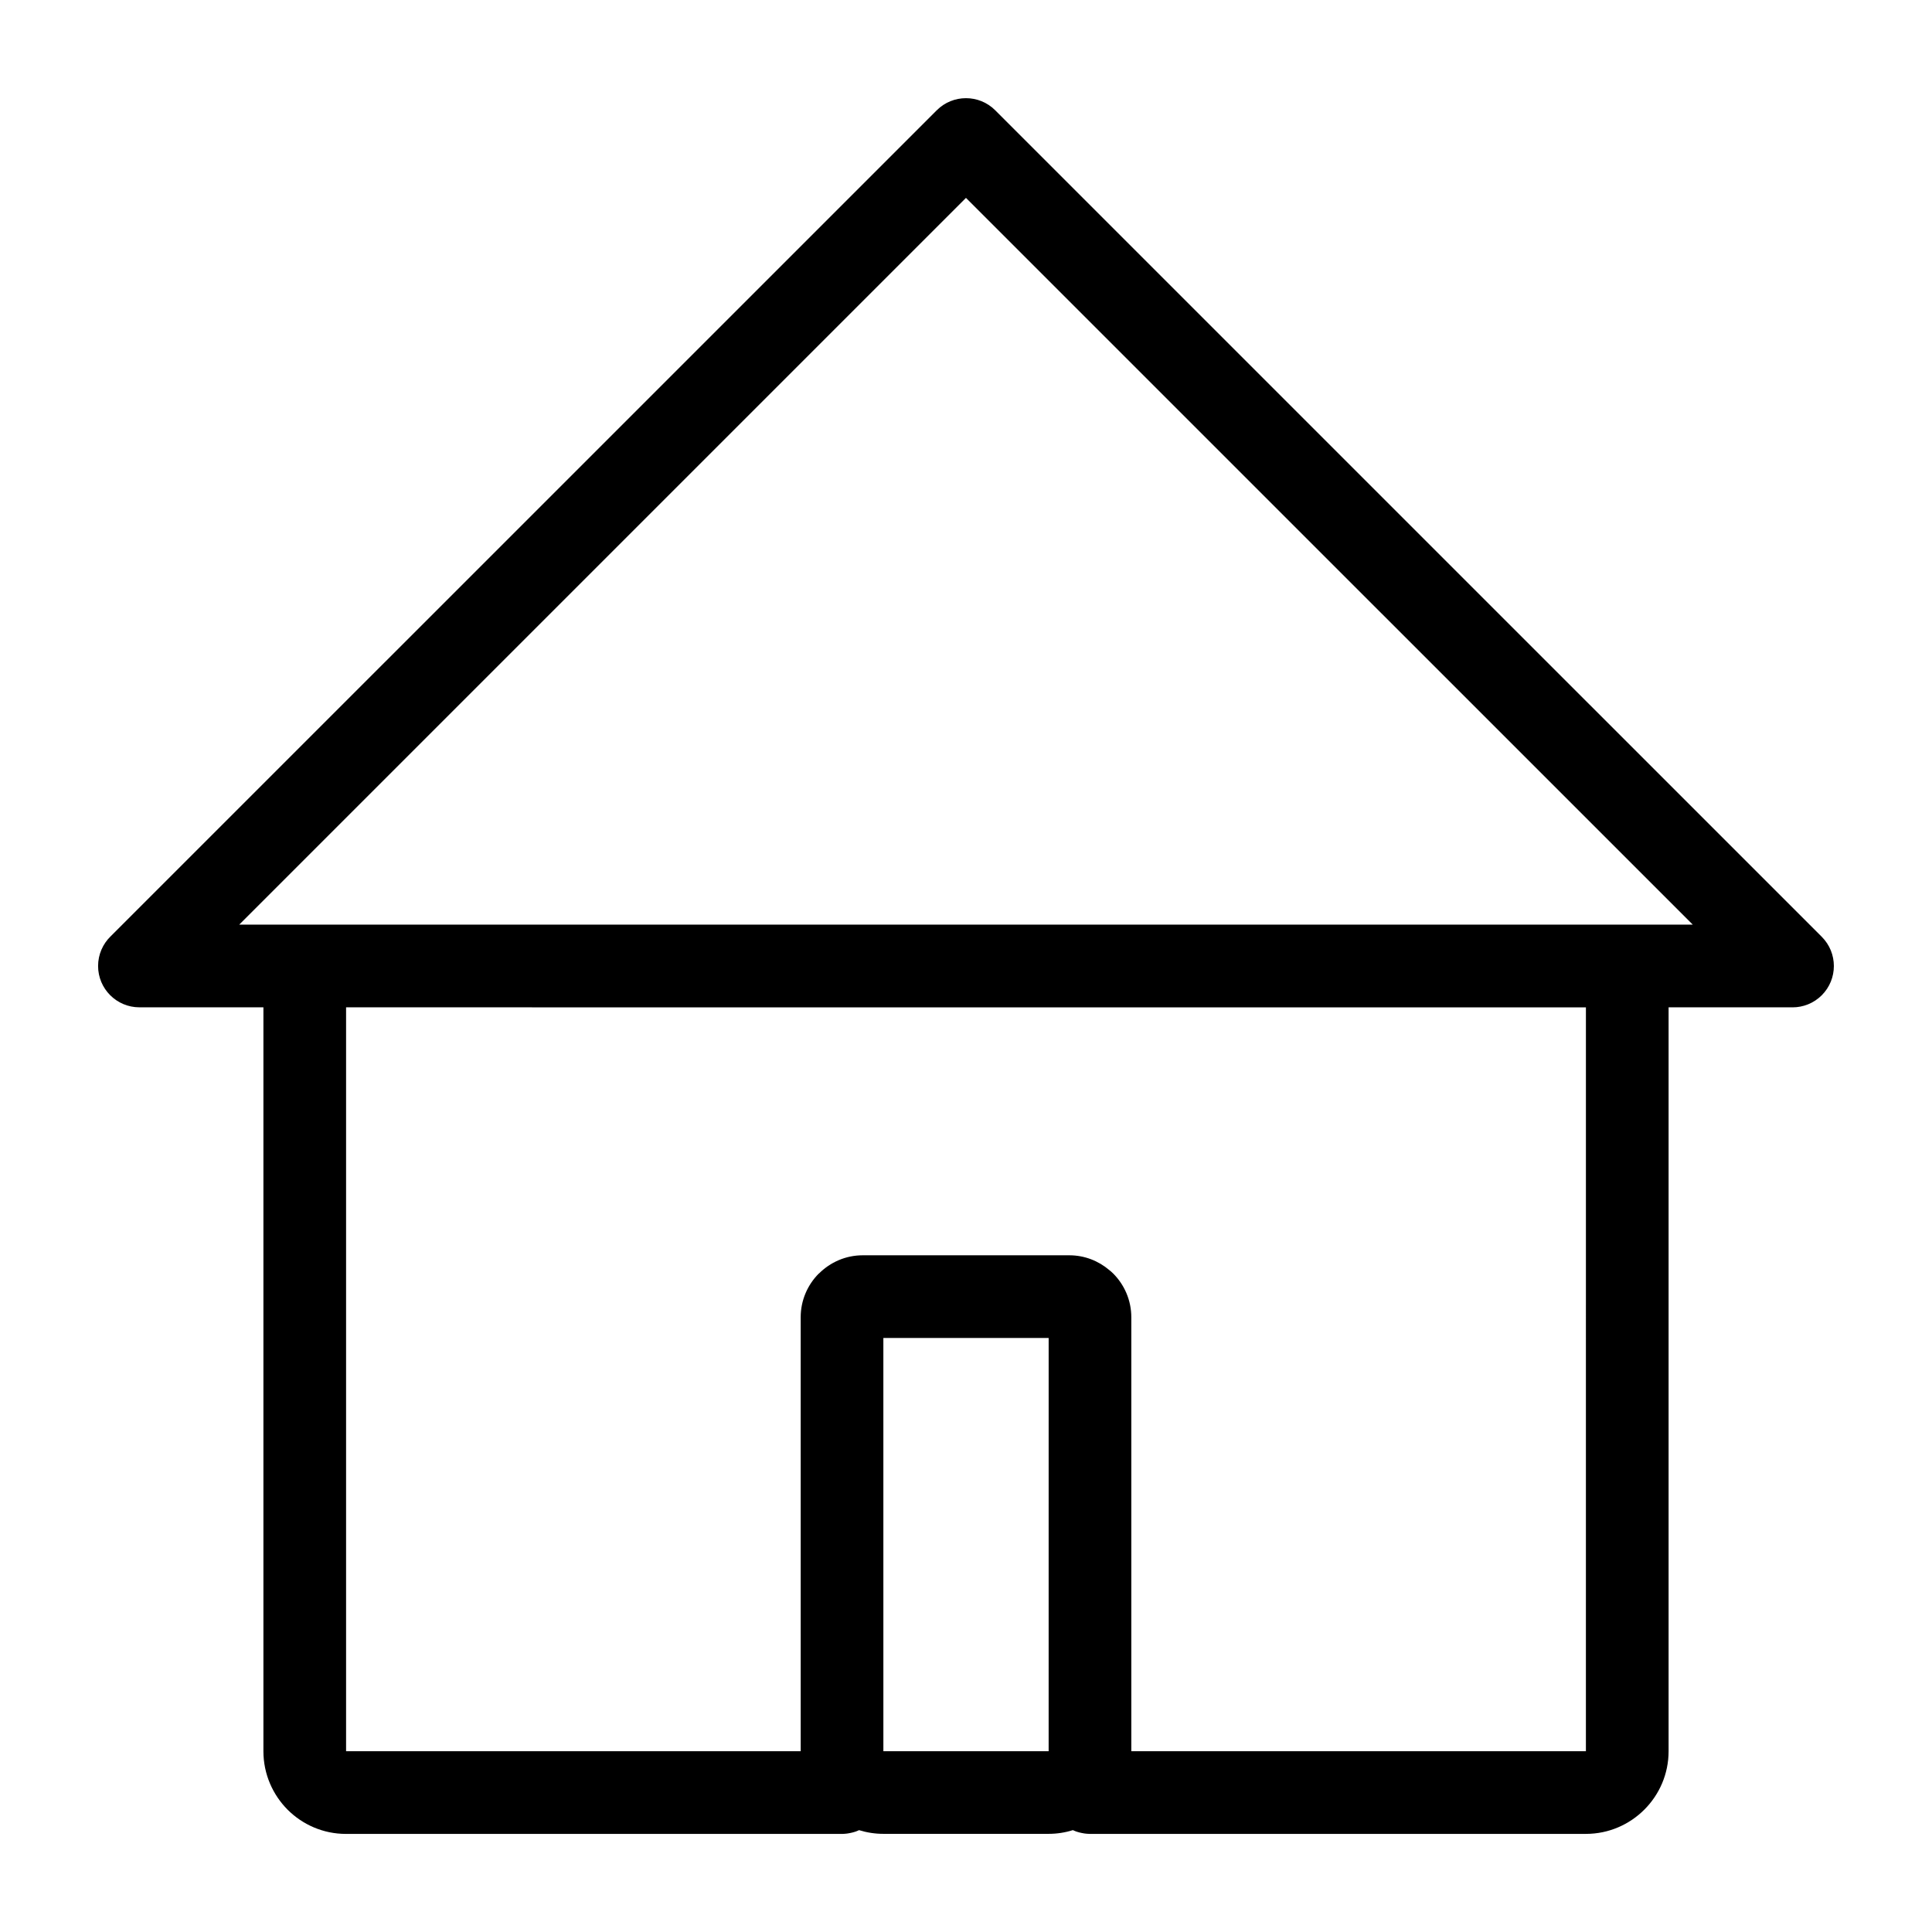
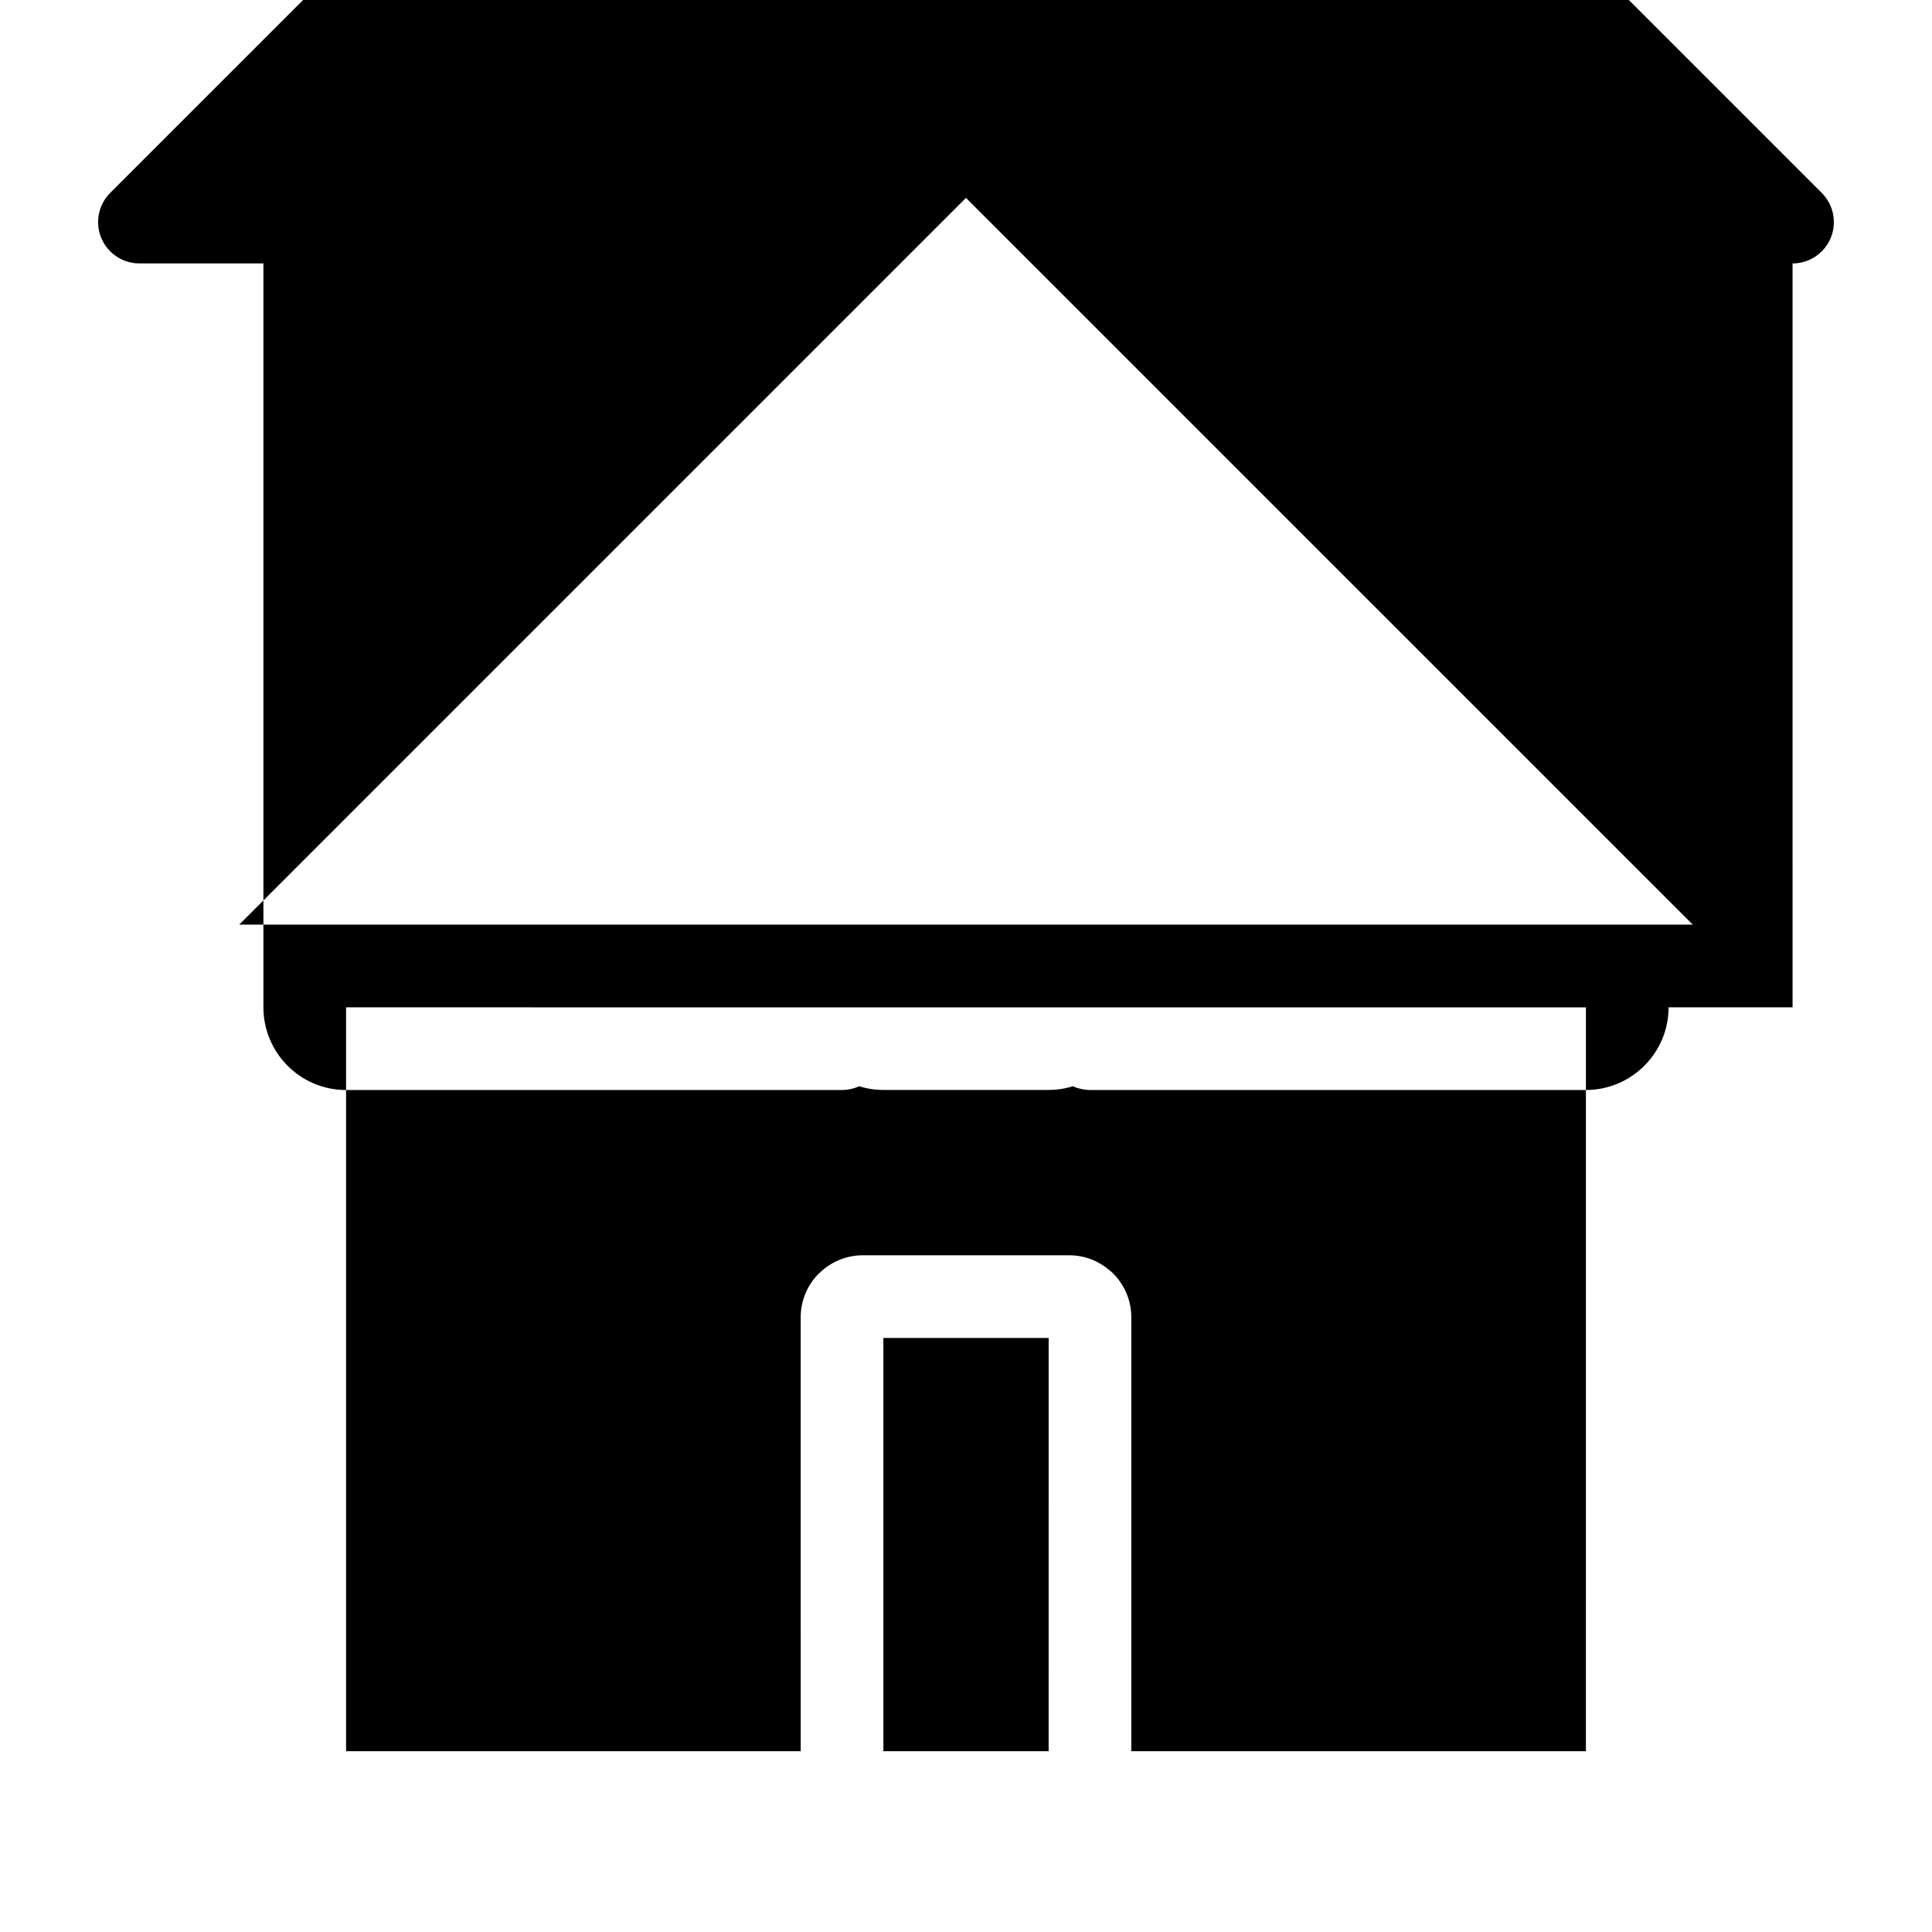
<svg xmlns="http://www.w3.org/2000/svg" fill="#000000" width="800px" height="800px" version="1.1" viewBox="144 144 512 512">
-   <path d="m619.05 410.95h-32.855v197.14c0 6.039-2.461 11.516-6.426 15.477-3.965 3.969-9.445 6.43-15.477 6.43h-131.51l-0.074-0.004h-0.129l-0.02-0.004-0.078-0.004-0.148-0.008h-0.039l-0.035-0.004-0.148-0.008-0.074-0.008-0.016-0.004-0.129-0.008-0.371-0.039-0.055-0.008-0.02-0.004-0.145-0.02-0.074-0.012-0.07-0.016-0.07-0.012-0.074-0.012-0.07-0.012-0.02-0.004-0.051-0.012-0.148-0.023-0.211-0.047-0.074-0.016-0.051-0.012-0.016-0.004-0.074-0.016-0.211-0.047-0.211-0.059-0.016-0.004-0.051-0.016-0.211-0.059h-0.004l-0.066-0.02-0.07-0.02-0.07-0.023-0.055-0.016-0.016-0.008-0.07-0.023-0.133-0.047-0.035-0.012-0.031-0.012-0.199-0.082-0.02-0.008-0.047-0.02-0.133-0.055-0.062-0.031h-0.004l-0.062-0.027-0.133-0.055-0.047-0.02-0.016-0.008c-2.023 0.641-4.184 0.984-6.418 0.984h-43.809c-2.234 0-4.394-0.344-6.43-0.977l-0.016 0.008-0.047 0.02-0.133 0.055-0.062 0.027-0.066 0.031-0.133 0.055-0.047 0.02-0.02 0.008-0.199 0.082-0.031 0.012-0.035 0.012-0.066 0.023-0.07 0.023-0.066 0.023-0.016 0.008-0.055 0.016-0.07 0.023-0.07 0.02-0.066 0.02h-0.004l-0.211 0.059-0.051 0.016-0.02 0.004-0.211 0.059-0.141 0.031-0.074 0.016-0.07 0.016-0.016 0.004-0.055 0.012-0.07 0.016-0.074 0.016-0.07 0.016h-0.004l-0.074 0.016-0.141 0.023-0.055 0.012-0.02 0.004-0.074 0.012-0.07 0.012-0.074 0.012-0.07 0.016-0.074 0.012-0.145 0.02-0.02 0.004-0.055 0.008-0.371 0.039-0.074 0.004-0.055 0.004-0.02 0.004-0.074 0.008-0.148 0.008-0.035 0.004h-0.035l-0.148 0.008-0.078 0.004-0.016 0.004h-0.133l-0.074 0.004h-131.51c-6.031 0-11.512-2.461-15.477-6.43-3.938-3.969-6.398-9.445-6.398-15.484v-197.14h-32.859c-6.047 0-10.953-4.906-10.953-10.953 0-3.09 1.281-5.883 3.34-7.875l218.92-218.9c4.273-4.273 11.211-4.273 15.484 0l219.05 219.04c4.273 4.277 4.273 11.211 0 15.488-2.141 2.137-4.941 3.207-7.742 3.207zm-262.86 87.621v-5.481c0-4.523 1.848-8.637 4.82-11.609l0.02 0.023 0.02-0.023c2.977-2.969 7.07-4.816 11.57-4.816h54.762c4.027 0 7.731 1.48 10.594 3.918 0.352 0.277 0.691 0.574 1.02 0.898 2.969 2.973 4.816 7.086 4.816 11.609v115h120.47l0.004-197.12-328.57-0.016v197.13l120.48 0.004zm21.914 109.52h43.797l0.004-109.52h-43.805zm-170.71-219.05h385.21l-192.61-192.6z" />
+   <path d="m619.05 410.95h-32.855c0 6.039-2.461 11.516-6.426 15.477-3.965 3.969-9.445 6.43-15.477 6.43h-131.51l-0.074-0.004h-0.129l-0.02-0.004-0.078-0.004-0.148-0.008h-0.039l-0.035-0.004-0.148-0.008-0.074-0.008-0.016-0.004-0.129-0.008-0.371-0.039-0.055-0.008-0.02-0.004-0.145-0.02-0.074-0.012-0.07-0.016-0.07-0.012-0.074-0.012-0.07-0.012-0.02-0.004-0.051-0.012-0.148-0.023-0.211-0.047-0.074-0.016-0.051-0.012-0.016-0.004-0.074-0.016-0.211-0.047-0.211-0.059-0.016-0.004-0.051-0.016-0.211-0.059h-0.004l-0.066-0.02-0.07-0.02-0.07-0.023-0.055-0.016-0.016-0.008-0.07-0.023-0.133-0.047-0.035-0.012-0.031-0.012-0.199-0.082-0.02-0.008-0.047-0.02-0.133-0.055-0.062-0.031h-0.004l-0.062-0.027-0.133-0.055-0.047-0.02-0.016-0.008c-2.023 0.641-4.184 0.984-6.418 0.984h-43.809c-2.234 0-4.394-0.344-6.43-0.977l-0.016 0.008-0.047 0.02-0.133 0.055-0.062 0.027-0.066 0.031-0.133 0.055-0.047 0.02-0.02 0.008-0.199 0.082-0.031 0.012-0.035 0.012-0.066 0.023-0.07 0.023-0.066 0.023-0.016 0.008-0.055 0.016-0.07 0.023-0.07 0.02-0.066 0.02h-0.004l-0.211 0.059-0.051 0.016-0.02 0.004-0.211 0.059-0.141 0.031-0.074 0.016-0.07 0.016-0.016 0.004-0.055 0.012-0.07 0.016-0.074 0.016-0.07 0.016h-0.004l-0.074 0.016-0.141 0.023-0.055 0.012-0.02 0.004-0.074 0.012-0.07 0.012-0.074 0.012-0.07 0.016-0.074 0.012-0.145 0.02-0.02 0.004-0.055 0.008-0.371 0.039-0.074 0.004-0.055 0.004-0.02 0.004-0.074 0.008-0.148 0.008-0.035 0.004h-0.035l-0.148 0.008-0.078 0.004-0.016 0.004h-0.133l-0.074 0.004h-131.51c-6.031 0-11.512-2.461-15.477-6.43-3.938-3.969-6.398-9.445-6.398-15.484v-197.14h-32.859c-6.047 0-10.953-4.906-10.953-10.953 0-3.09 1.281-5.883 3.34-7.875l218.92-218.9c4.273-4.273 11.211-4.273 15.484 0l219.05 219.04c4.273 4.277 4.273 11.211 0 15.488-2.141 2.137-4.941 3.207-7.742 3.207zm-262.86 87.621v-5.481c0-4.523 1.848-8.637 4.82-11.609l0.02 0.023 0.02-0.023c2.977-2.969 7.07-4.816 11.57-4.816h54.762c4.027 0 7.731 1.48 10.594 3.918 0.352 0.277 0.691 0.574 1.02 0.898 2.969 2.973 4.816 7.086 4.816 11.609v115h120.47l0.004-197.12-328.57-0.016v197.13l120.48 0.004zm21.914 109.52h43.797l0.004-109.52h-43.805zm-170.71-219.05h385.21l-192.61-192.6z" />
</svg>